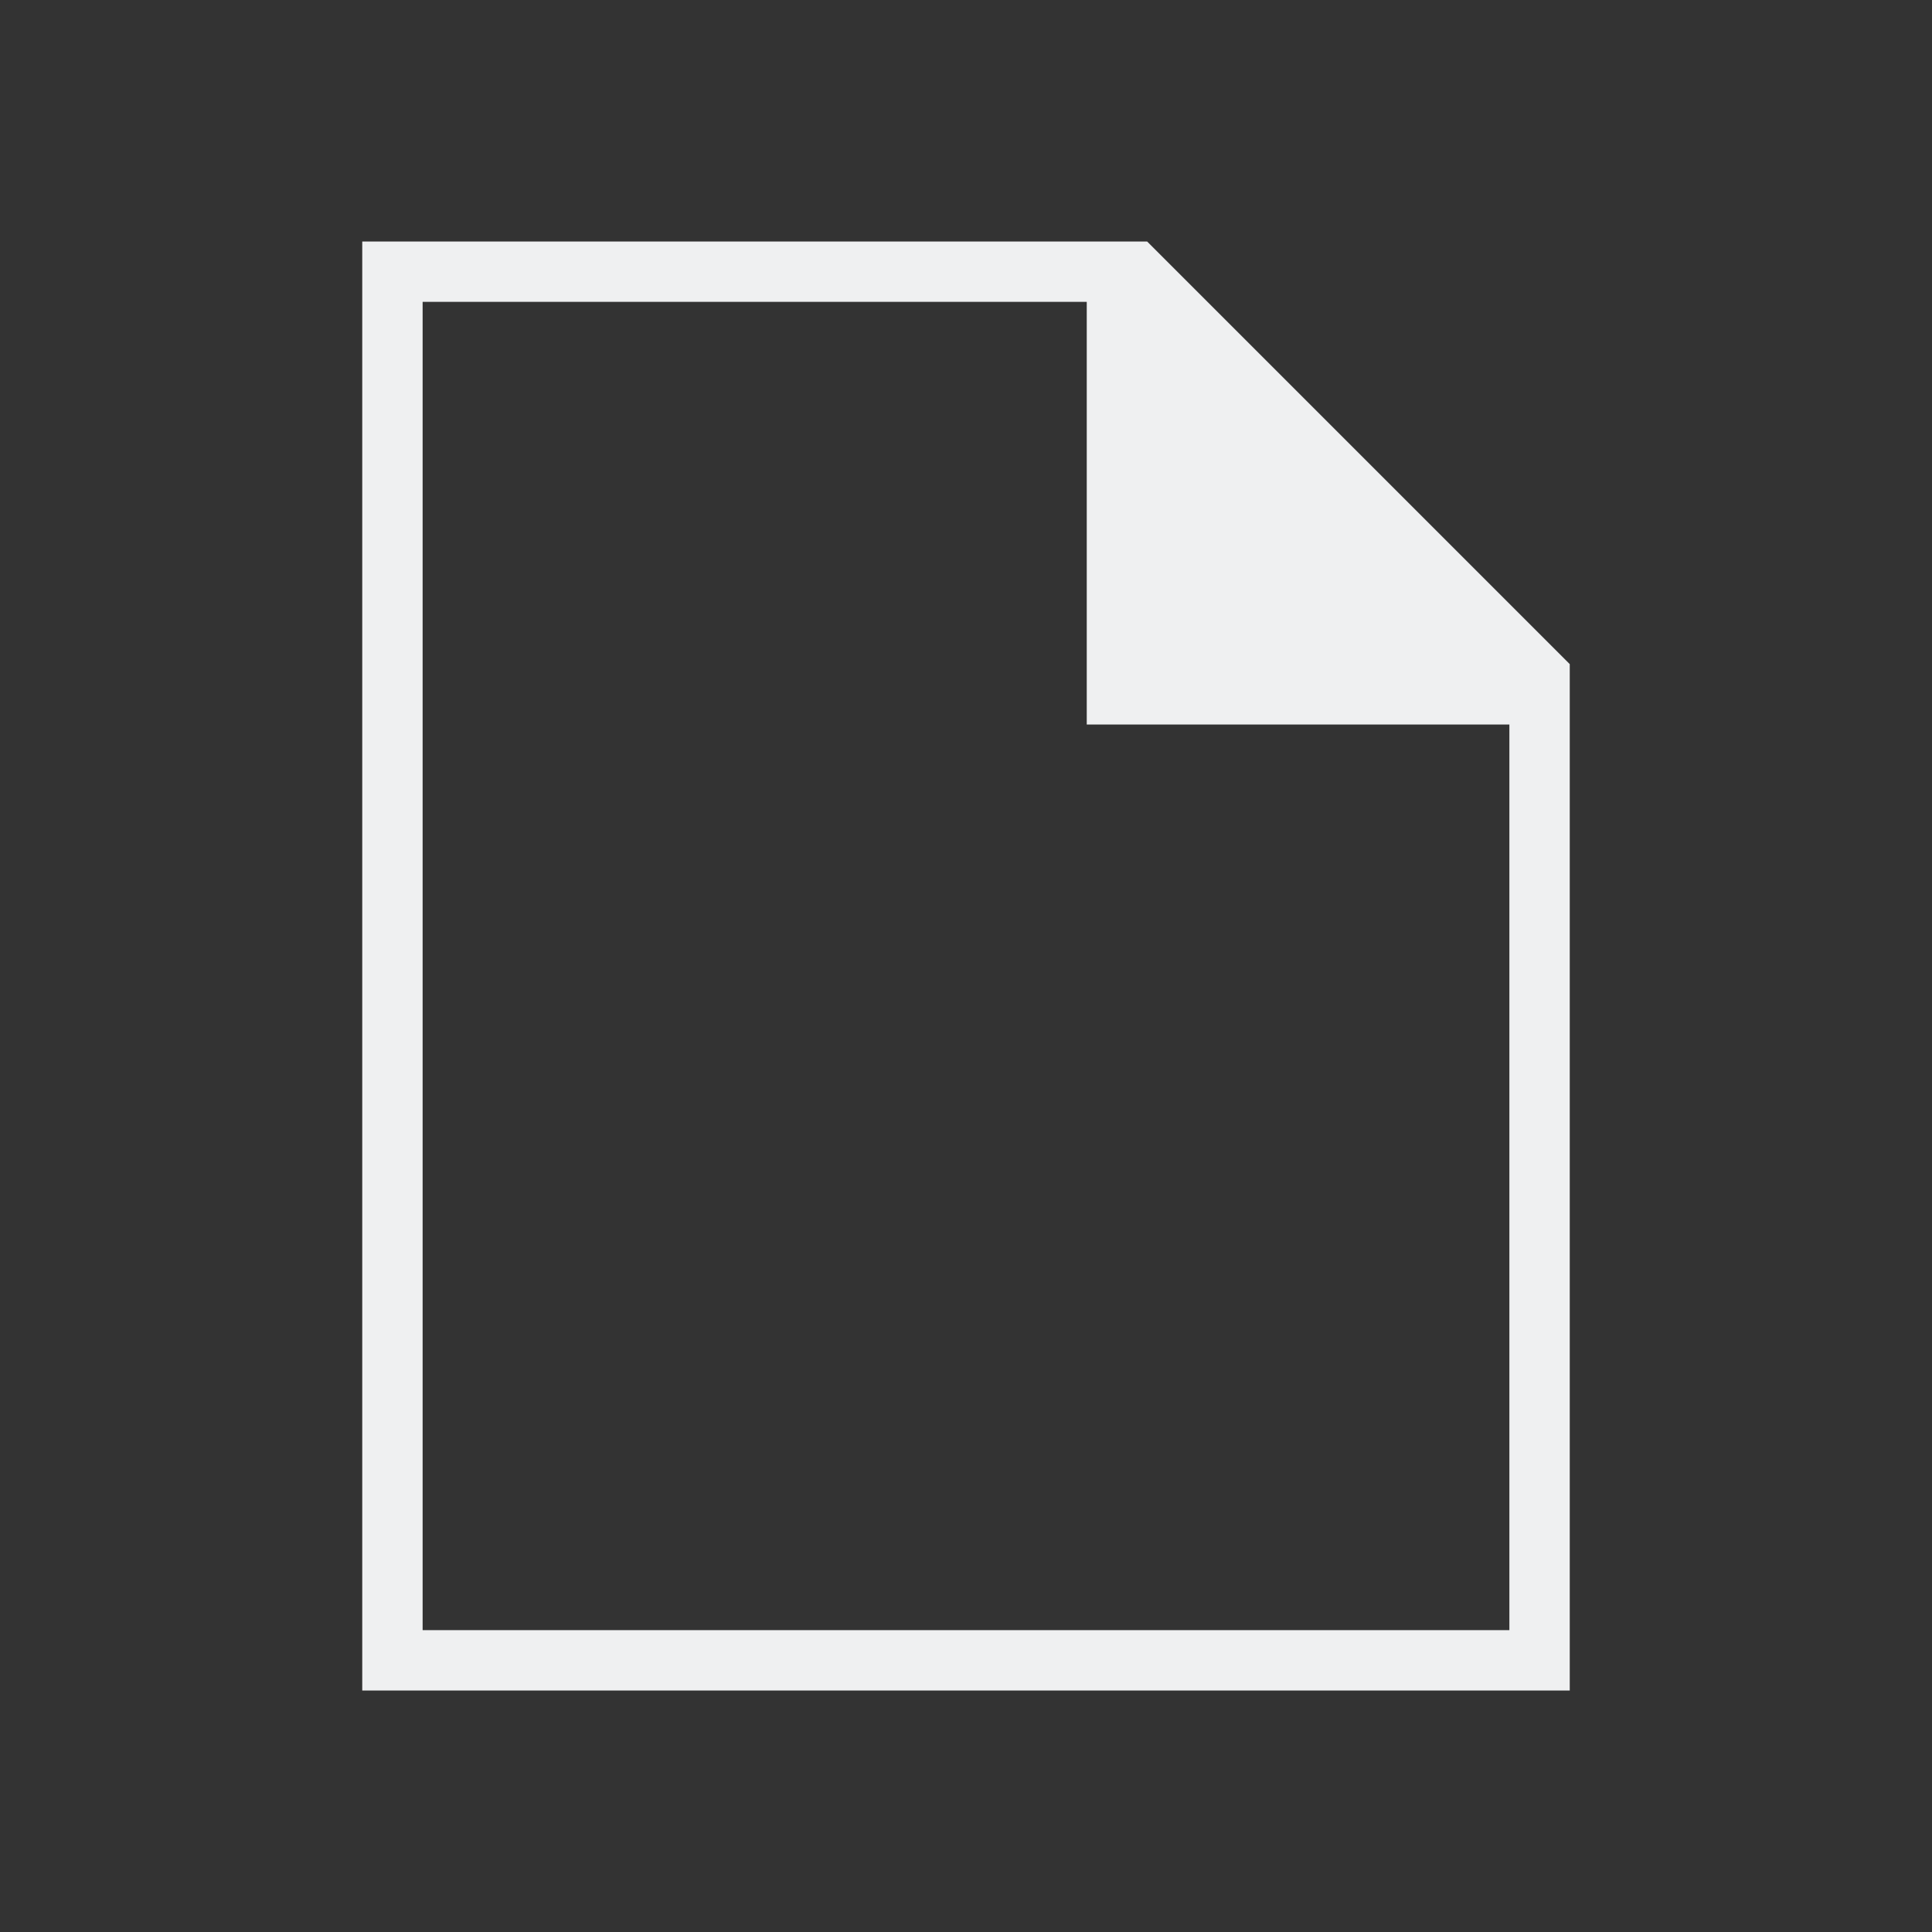
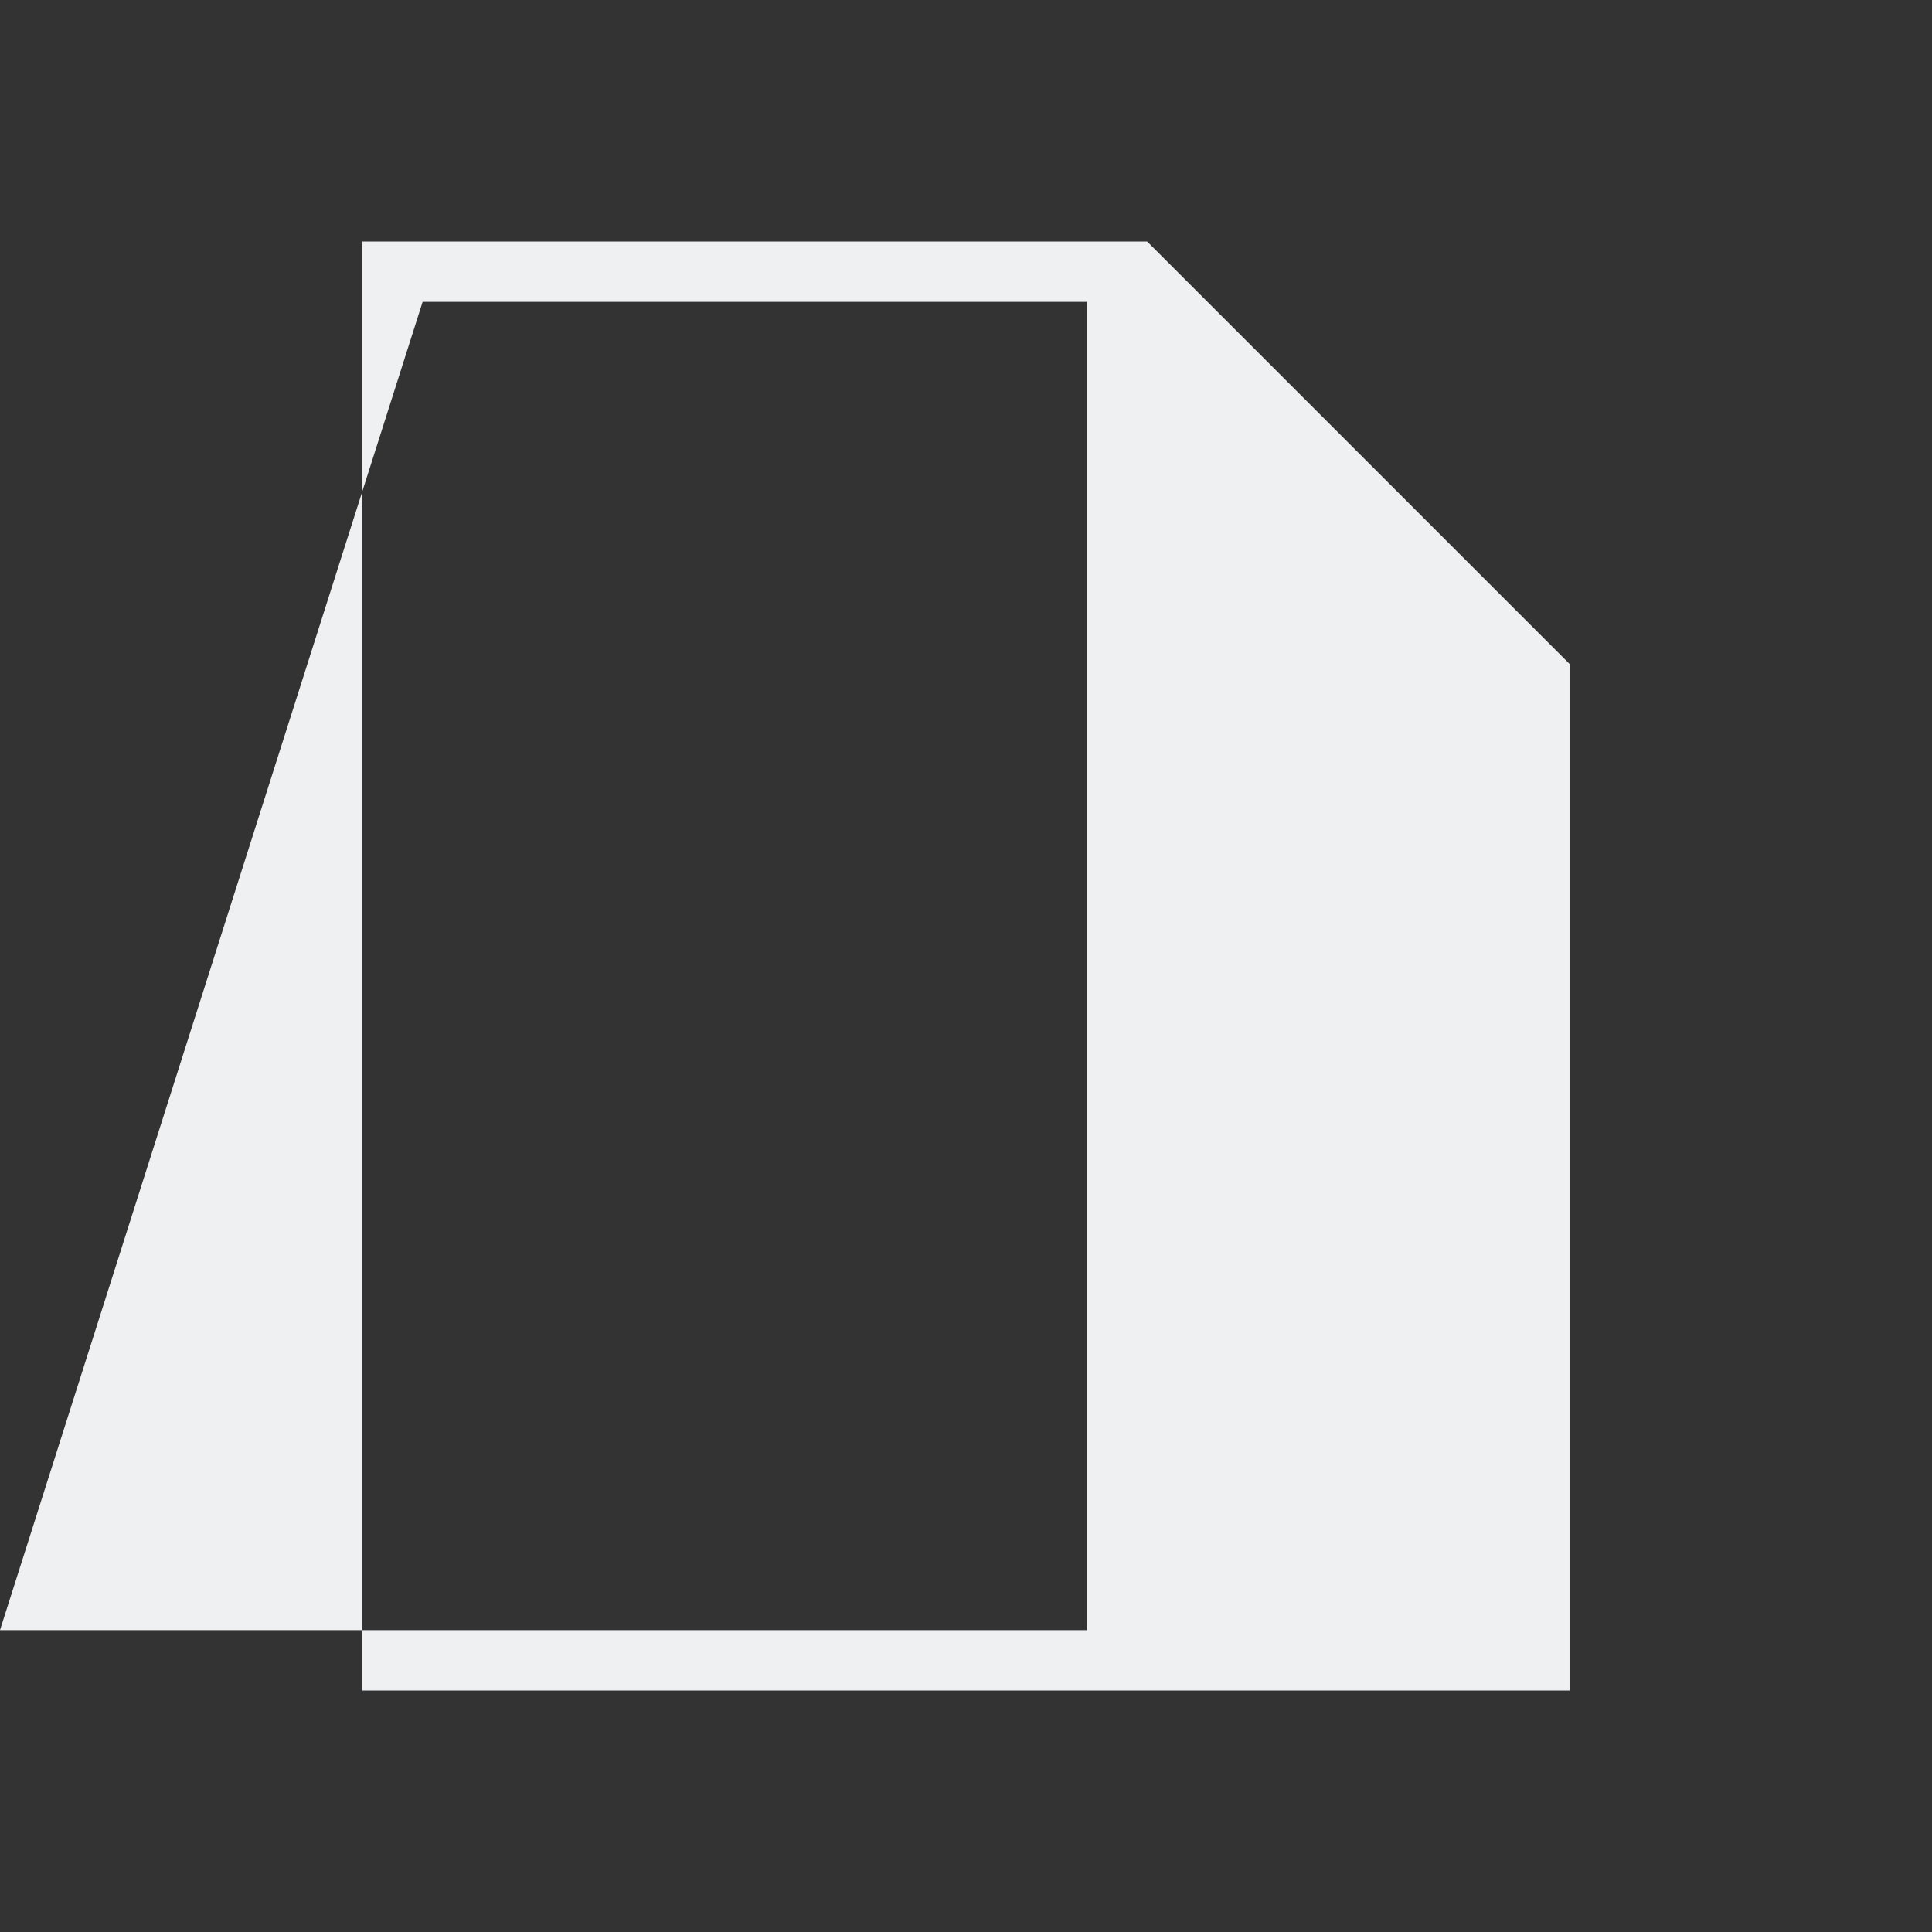
<svg xmlns="http://www.w3.org/2000/svg" viewBox="0 0 32 32">
  <rect x="0" y="0" width="32" height="32" fill="#333333" stroke="none" />
-   <path d="m6 4v24h20v-17l-7-7h-1zm1 1h11v7h7v15h-18z" fill="#eff0f1" />
+   <path d="m6 4v24h20v-17l-7-7h-1zm1 1h11v7v15h-18z" fill="#eff0f1" />
</svg>